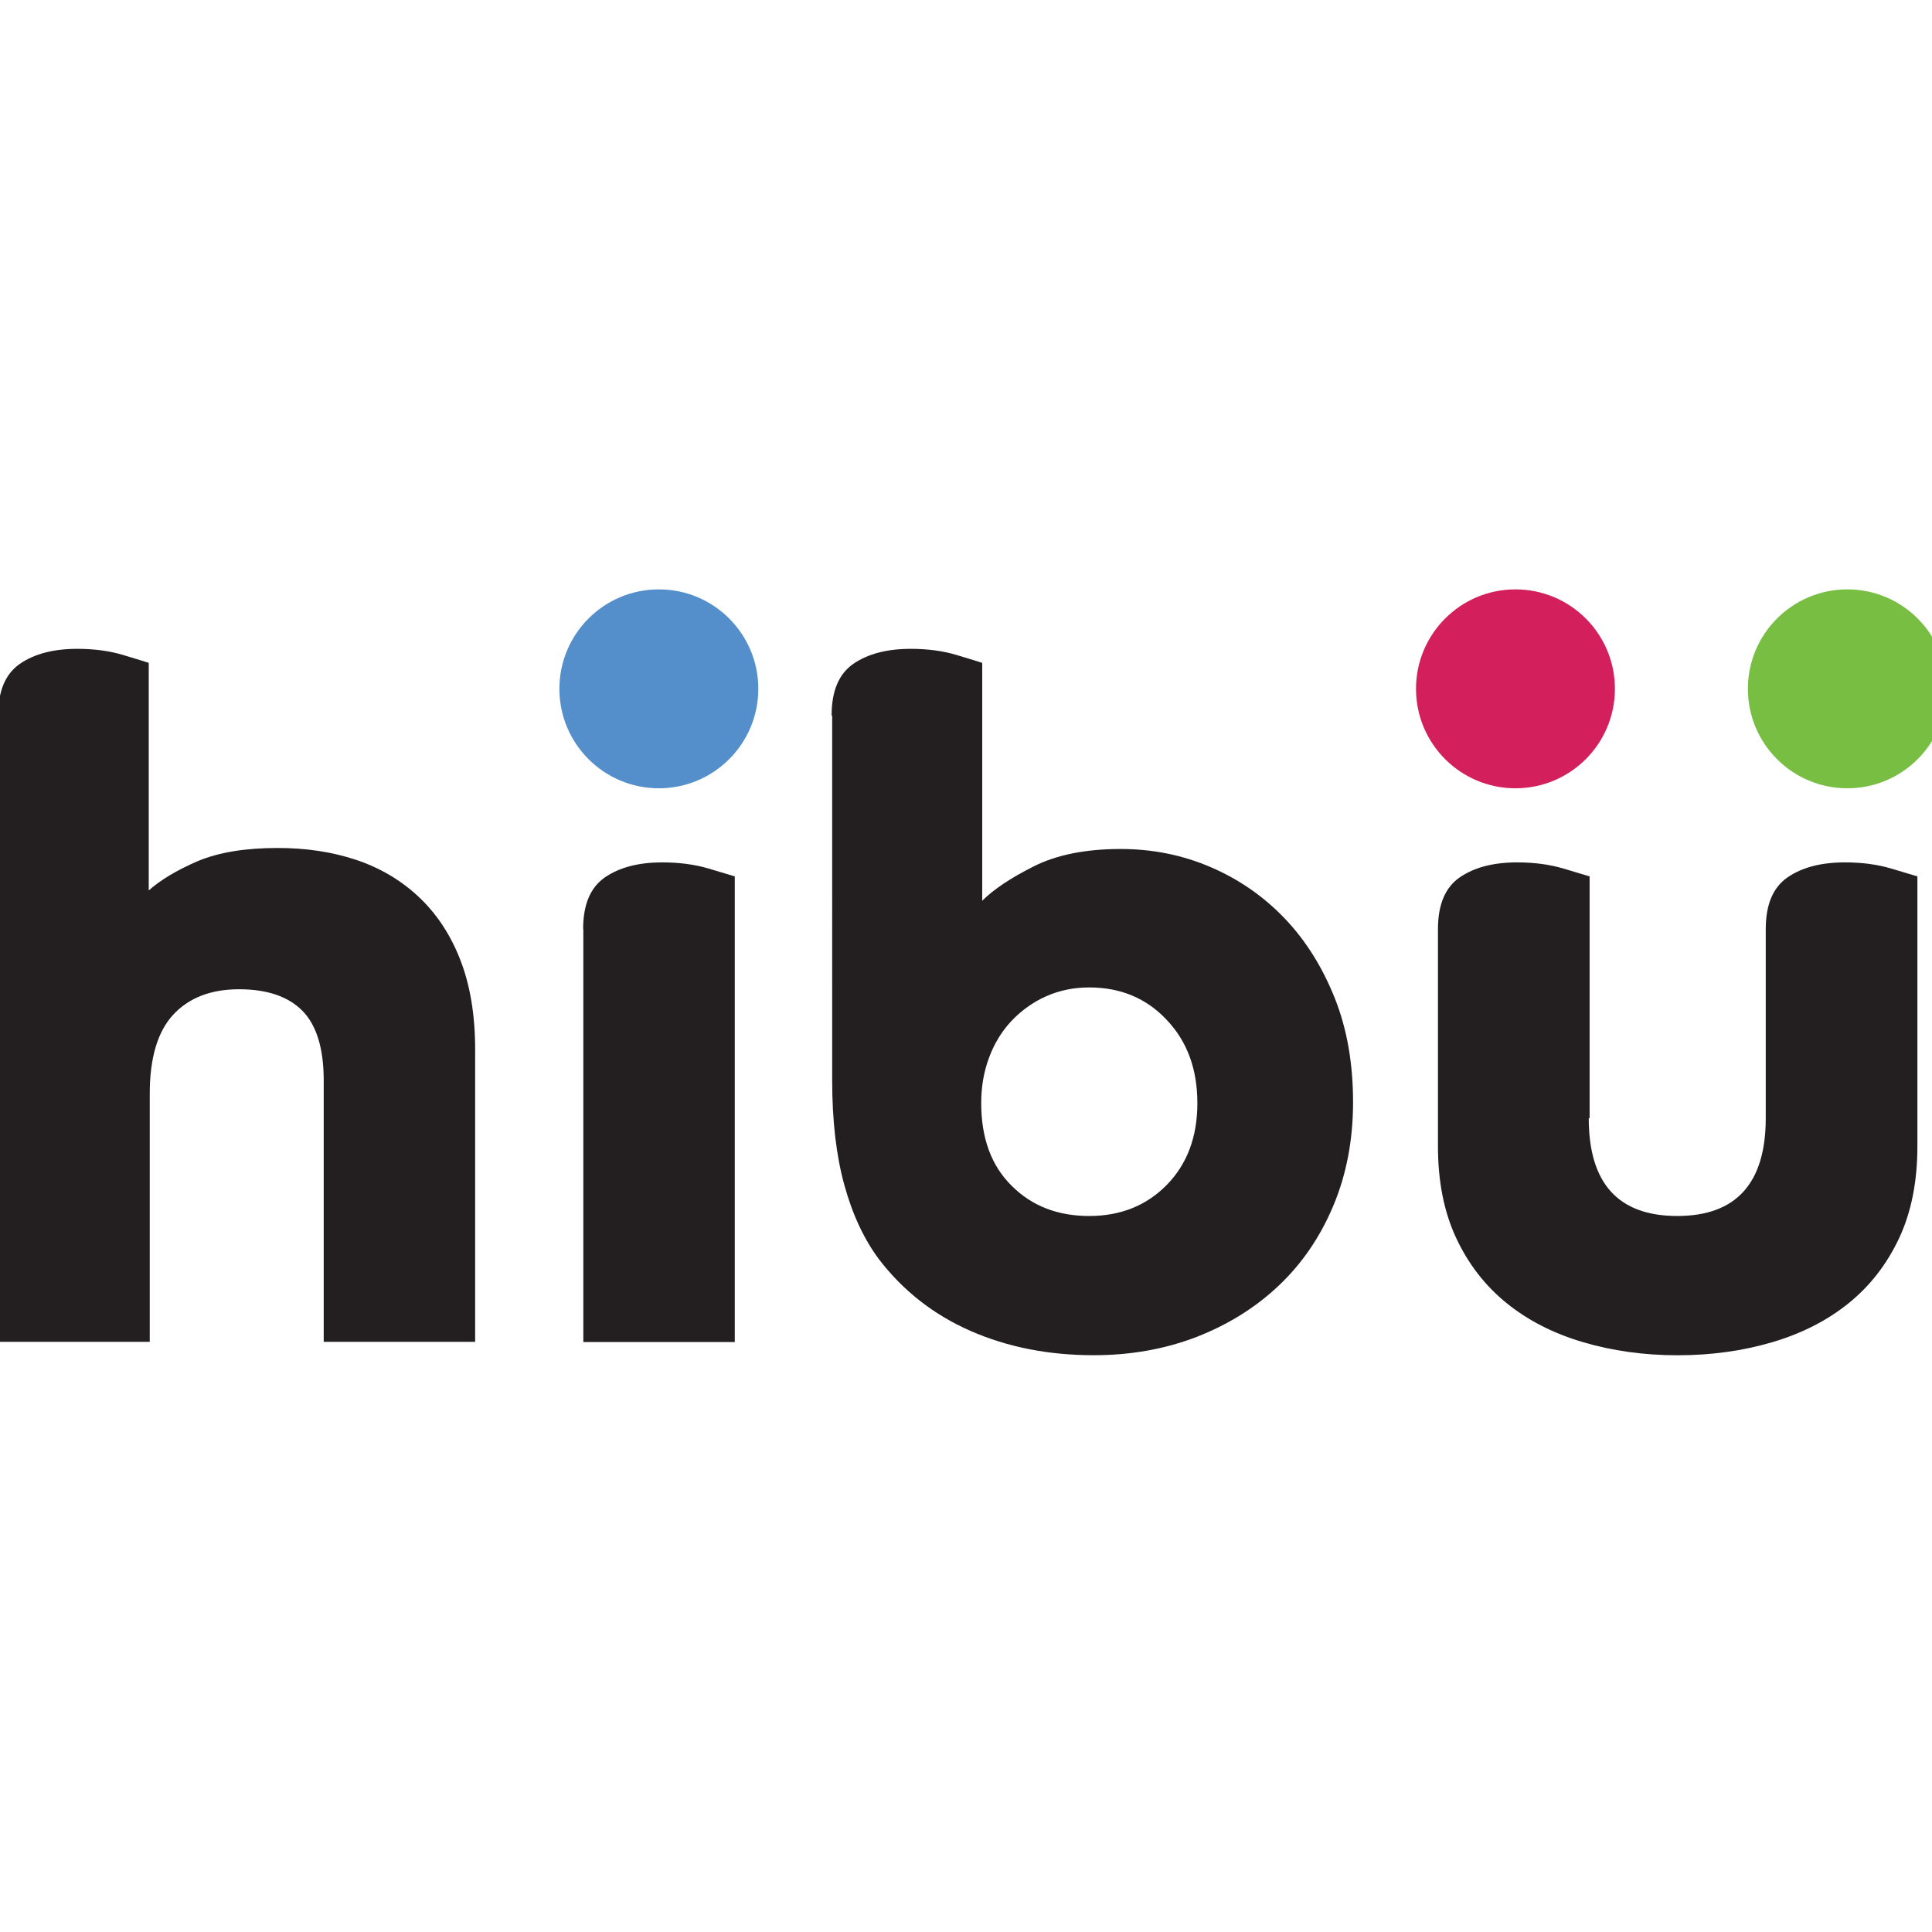
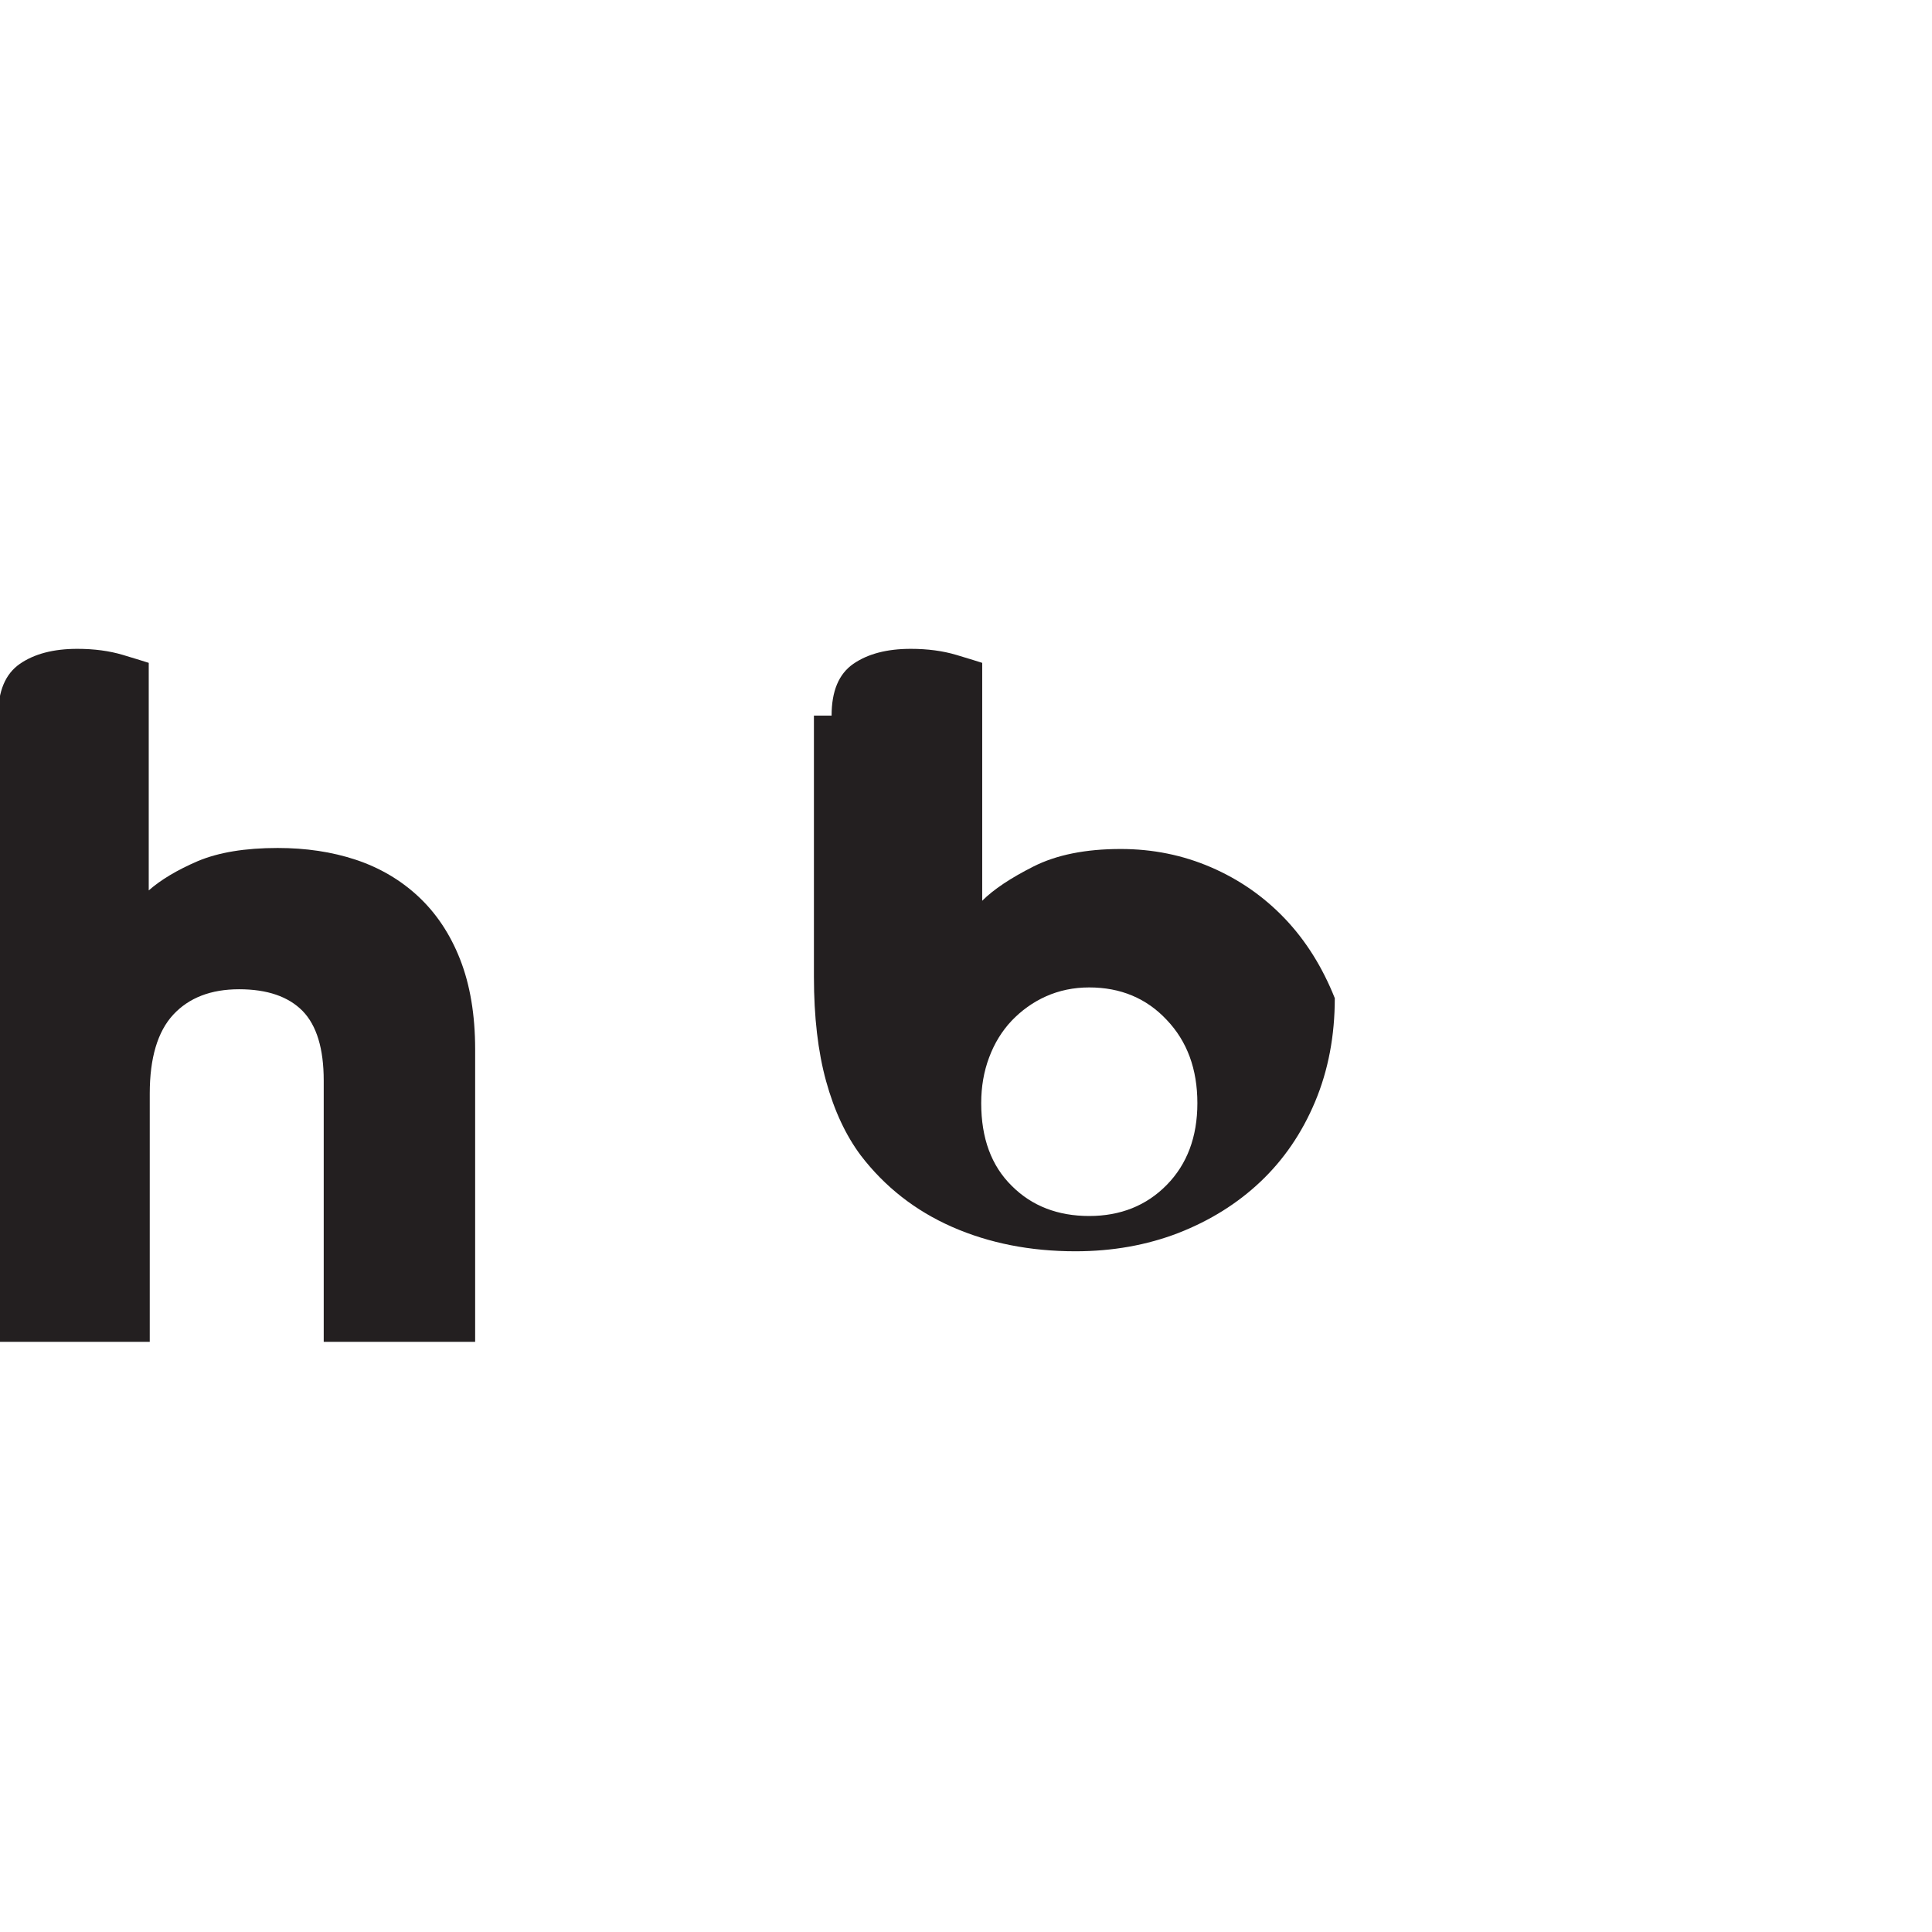
<svg xmlns="http://www.w3.org/2000/svg" version="1.1" id="Layer_1" x="0px" y="0px" viewBox="0 0 1000 1000" style="enable-background:new 0 0 1000 1000;" xml:space="preserve">
  <style type="text/css">
	.st0{fill:#231F20;}
	.st1{fill:#548FCC;}
	.st2{fill:#D3205D;}
	.st3{fill:#78BE43;}
</style>
  <g id="g837" transform="matrix(0.069,0,0,0.069,27.113,38.814)">
    <path id="path4" class="st0" d="M-407,4805.7c0-182.7,53.3-312.2,162.9-388.3c108.1-74.6,251.2-112.7,430.9-112.7   c126.4,0,240.6,15.2,342.6,45.7c100.5,30.5,166,50.2,193.4,59.4v1707c89.8-79.2,211.7-152.3,367-219.3   c155.3-65.5,354.8-99,599.9-99c211.7,0,406.6,28.9,586.2,88.3c178.2,59.4,335,150.7,469,275.6c134,124.9,239.1,281.7,313.7,472   c74.6,190.3,112.7,415.7,112.7,674.6v2194.2H2035.4V7543.5c0-240.6-53.3-414.2-158.4-522.3c-106.6-108.1-265-162.9-476.6-162.9   s-376.1,64-493.4,190.3C789.8,7175,730.4,7373,730.4,7641v1862.3H-407V4805.7z" />
-     <path id="path6" class="st0" d="M3981.4,6407.6c0-182.7,53.3-312.2,162.9-388.3c108.1-74.6,251.2-112.7,430.9-112.7   c126.4,0,242.1,15.2,345.7,45.7c103.5,30.5,169,50.2,198,59.4v3493.1H3982.9V6407.6H3981.4z" />
-     <path id="path8" class="st0" d="M5845.2,4805.7c0-182.7,53.3-312.2,162.9-388.3c108.1-74.6,251.2-112.7,430.9-112.7   c126.4,0,240.6,15.2,342.6,45.7c100.5,30.5,166,50.2,193.4,59.4v1784.6c85.3-85.3,213.2-170.5,385.2-257.3   c172.1-86.8,389.8-131,653.2-131c240.6,0,465.9,45.7,677.6,137c211.7,91.4,395.9,219.3,554.3,385.2   c156.8,164.5,281.7,363.9,374.6,596.9c92.9,233,137,493.4,137,779.6c0,281.7-48.7,540.6-147.7,776.6c-99,236-236,435.5-409.6,599.9   s-379.2,292.4-616.7,385.2c-237.5,91.4-494.9,137-772,137c-338,0-647.1-60.9-924.3-182.7c-277.1-121.8-505.5-301.5-685.2-536   c-112.7-150.7-199.5-336.5-260.4-557.3c-60.9-220.8-91.4-482.7-91.4-782.7V4805.7H5845.2z M7777.5,8559.2   c234.5,0,429.4-77.7,581.7-233c152.3-155.3,229.9-359.4,229.9-613.7s-76.1-462.9-229.9-624.3c-152.3-162.9-347.2-243.6-581.7-243.6   c-117.2,0-225.4,22.8-324.3,67c-99,44.2-184.2,106.6-257.3,182.7c-73.1,77.7-129.4,169-169,275.6   c-39.6,105.1-59.4,219.3-59.4,342.6c0,263.4,76.1,470.5,229.9,621.3C7348.1,8484.6,7543,8559.2,7777.5,8559.2z" />
-     <path id="path10" class="st0" d="M11524.9,7825.2c0,488.8,220.8,733.9,663.9,733.9c441.6,0,663.9-245.2,663.9-733.9V6407.6   c0-182.7,53.3-312.2,162.9-388.3c108.1-74.6,251.2-112.7,430.9-112.7c126.4,0,242.1,15.2,345.7,45.7c103.5,30.5,169,50.2,198,59.4   v2025.2c0,263.4-45.7,493.4-137,688.3c-91.4,194.9-217.7,357.8-377.6,487.3c-159.9,129.4-350.2,226.9-571,292.4   c-220.8,65.5-458.3,99-712.6,99s-491.8-33.5-712.6-99c-220.8-65.5-411.1-162.9-571-292.4c-159.9-129.4-286.3-292.4-377.6-487.3   s-137-424.8-137-688.3V6407.6c0-182.7,53.3-312.2,162.9-388.3c108.1-74.6,251.2-112.7,430.9-112.7c126.4,0,242.1,15.2,345.7,45.7   c103.5,30.5,169,50.2,198,59.4v1813.5H11524.9z" />
-     <circle id="circle12" class="st1" cx="4549.4" cy="4604.7" r="746.1" />
-     <circle id="circle14" class="st2" cx="10975.2" cy="4604.7" r="746.1" />
-     <circle id="circle16" class="st3" cx="13464.8" cy="4604.7" r="746.1" />
+     <path id="path8" class="st0" d="M5845.2,4805.7c0-182.7,53.3-312.2,162.9-388.3c108.1-74.6,251.2-112.7,430.9-112.7   c126.4,0,240.6,15.2,342.6,45.7c100.5,30.5,166,50.2,193.4,59.4v1784.6c85.3-85.3,213.2-170.5,385.2-257.3   c172.1-86.8,389.8-131,653.2-131c240.6,0,465.9,45.7,677.6,137c211.7,91.4,395.9,219.3,554.3,385.2   c156.8,164.5,281.7,363.9,374.6,596.9c0,281.7-48.7,540.6-147.7,776.6c-99,236-236,435.5-409.6,599.9   s-379.2,292.4-616.7,385.2c-237.5,91.4-494.9,137-772,137c-338,0-647.1-60.9-924.3-182.7c-277.1-121.8-505.5-301.5-685.2-536   c-112.7-150.7-199.5-336.5-260.4-557.3c-60.9-220.8-91.4-482.7-91.4-782.7V4805.7H5845.2z M7777.5,8559.2   c234.5,0,429.4-77.7,581.7-233c152.3-155.3,229.9-359.4,229.9-613.7s-76.1-462.9-229.9-624.3c-152.3-162.9-347.2-243.6-581.7-243.6   c-117.2,0-225.4,22.8-324.3,67c-99,44.2-184.2,106.6-257.3,182.7c-73.1,77.7-129.4,169-169,275.6   c-39.6,105.1-59.4,219.3-59.4,342.6c0,263.4,76.1,470.5,229.9,621.3C7348.1,8484.6,7543,8559.2,7777.5,8559.2z" />
  </g>
</svg>